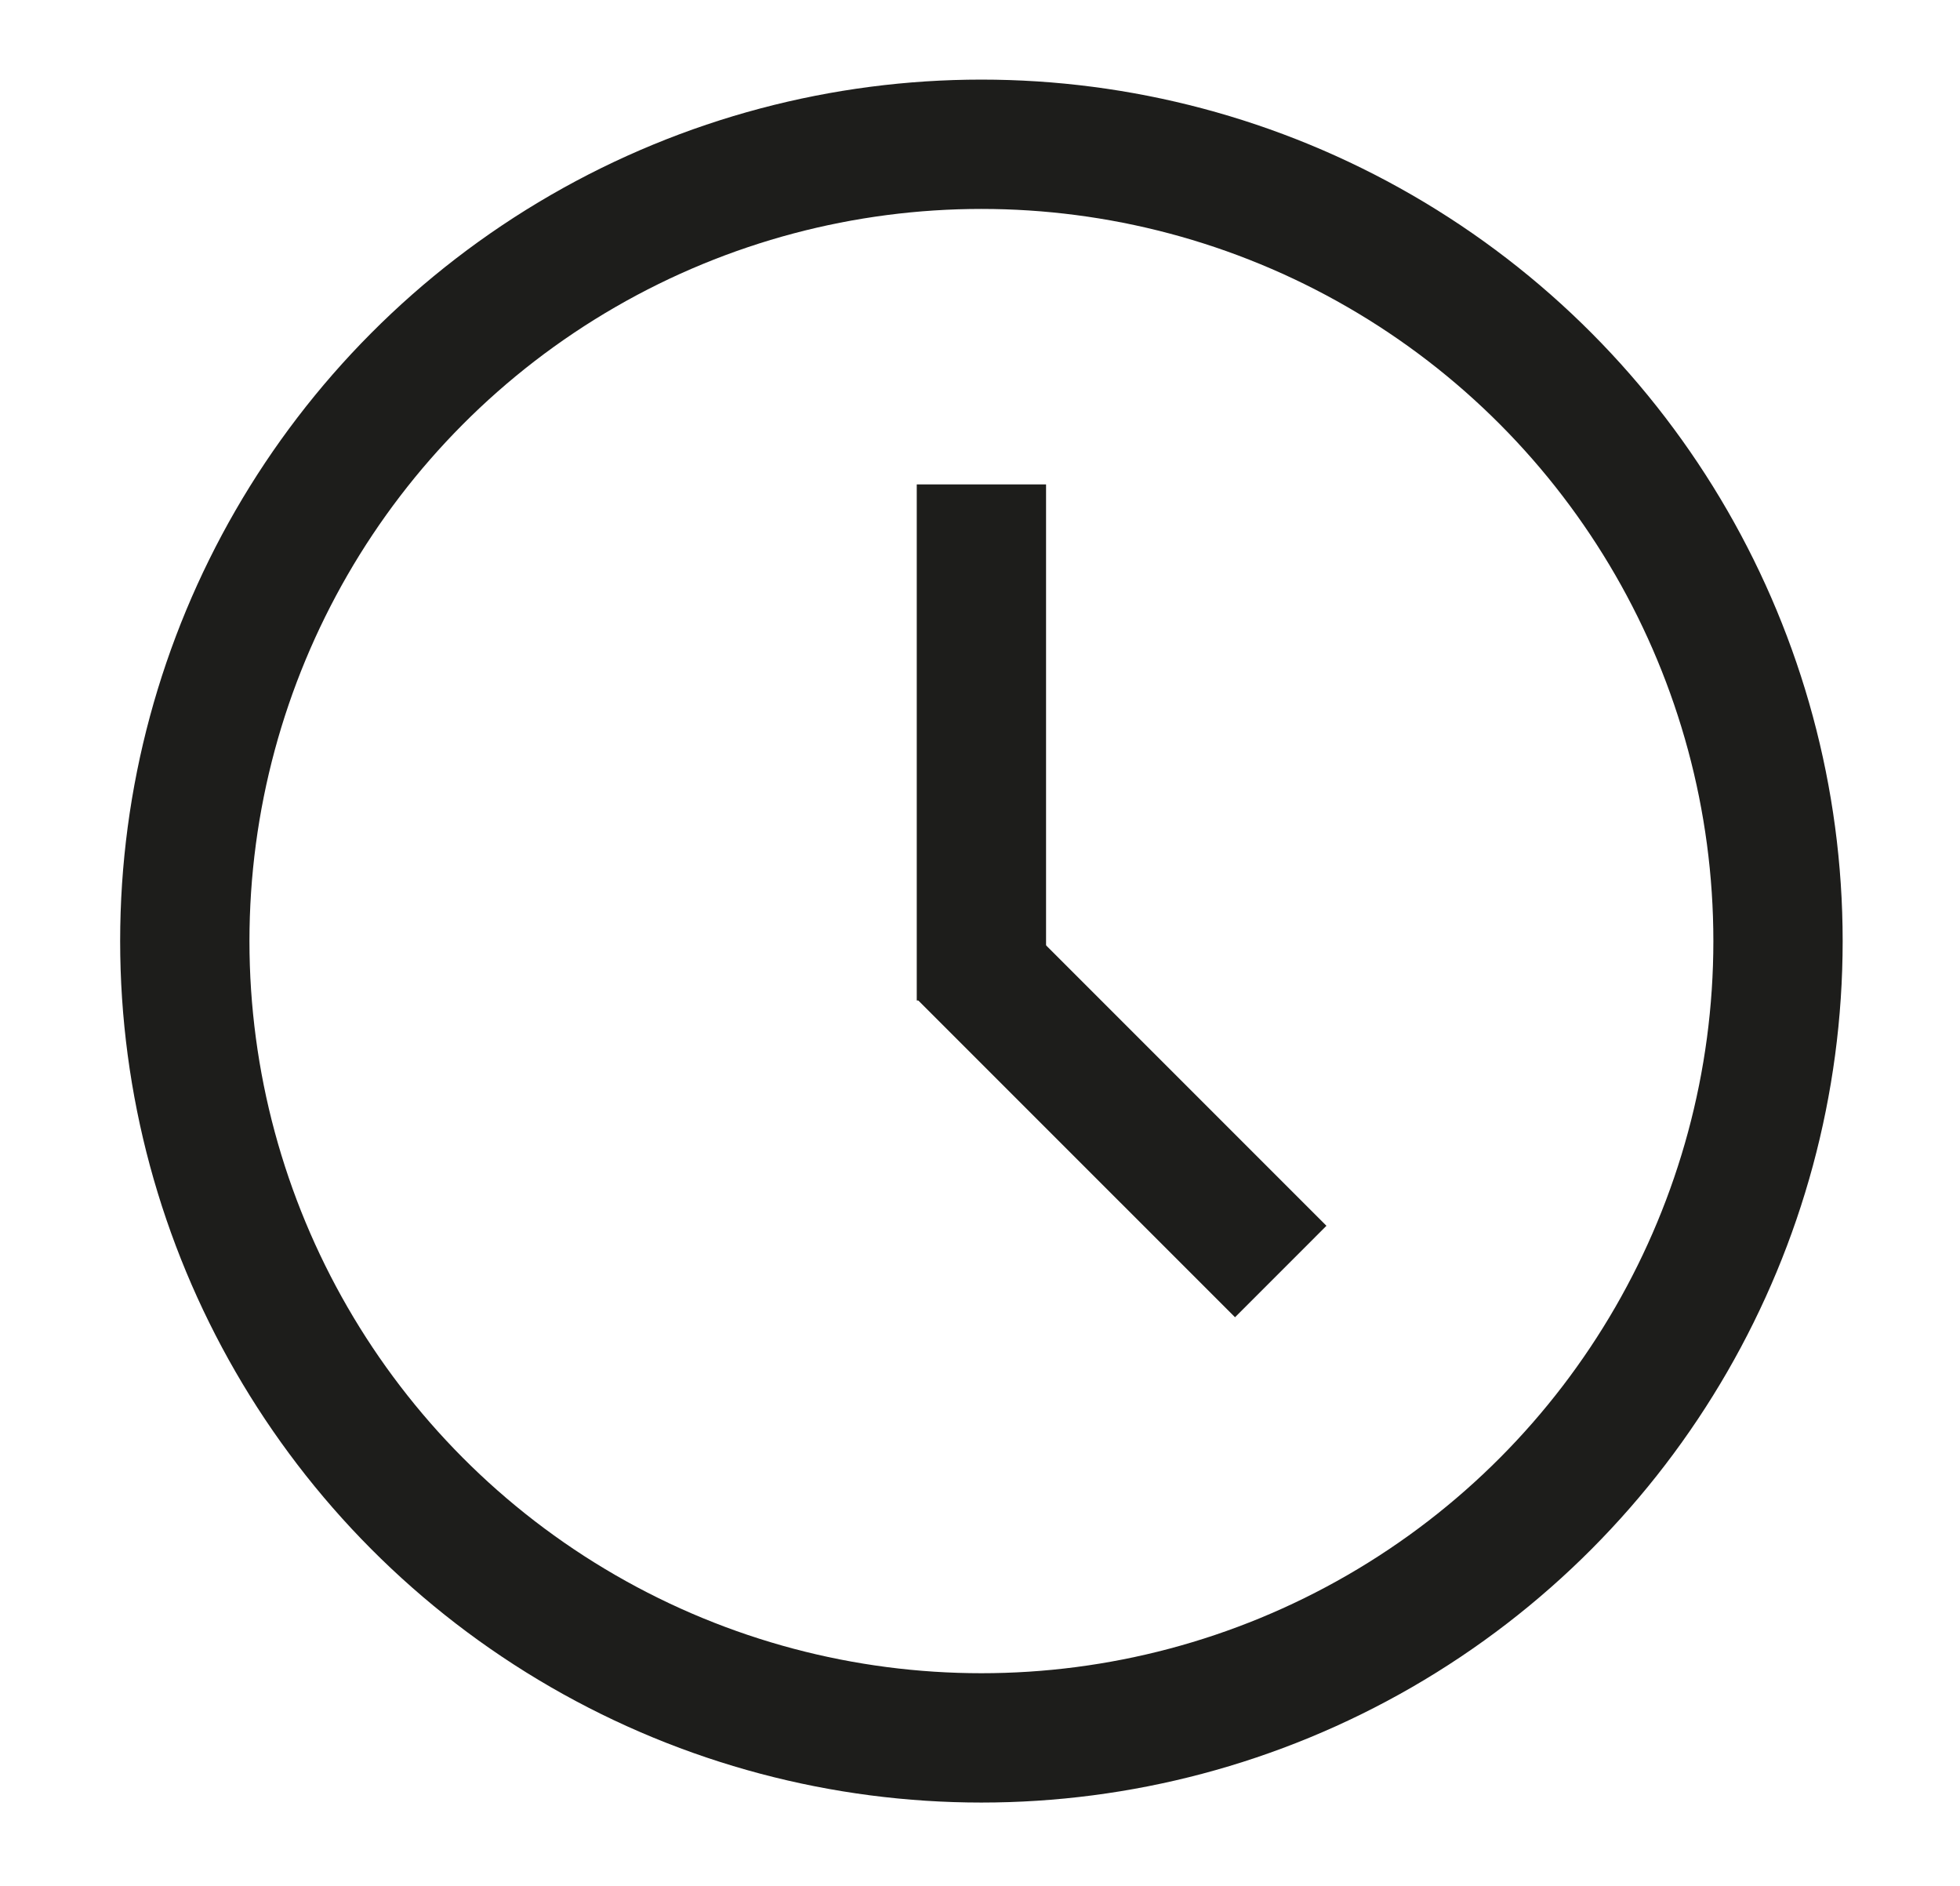
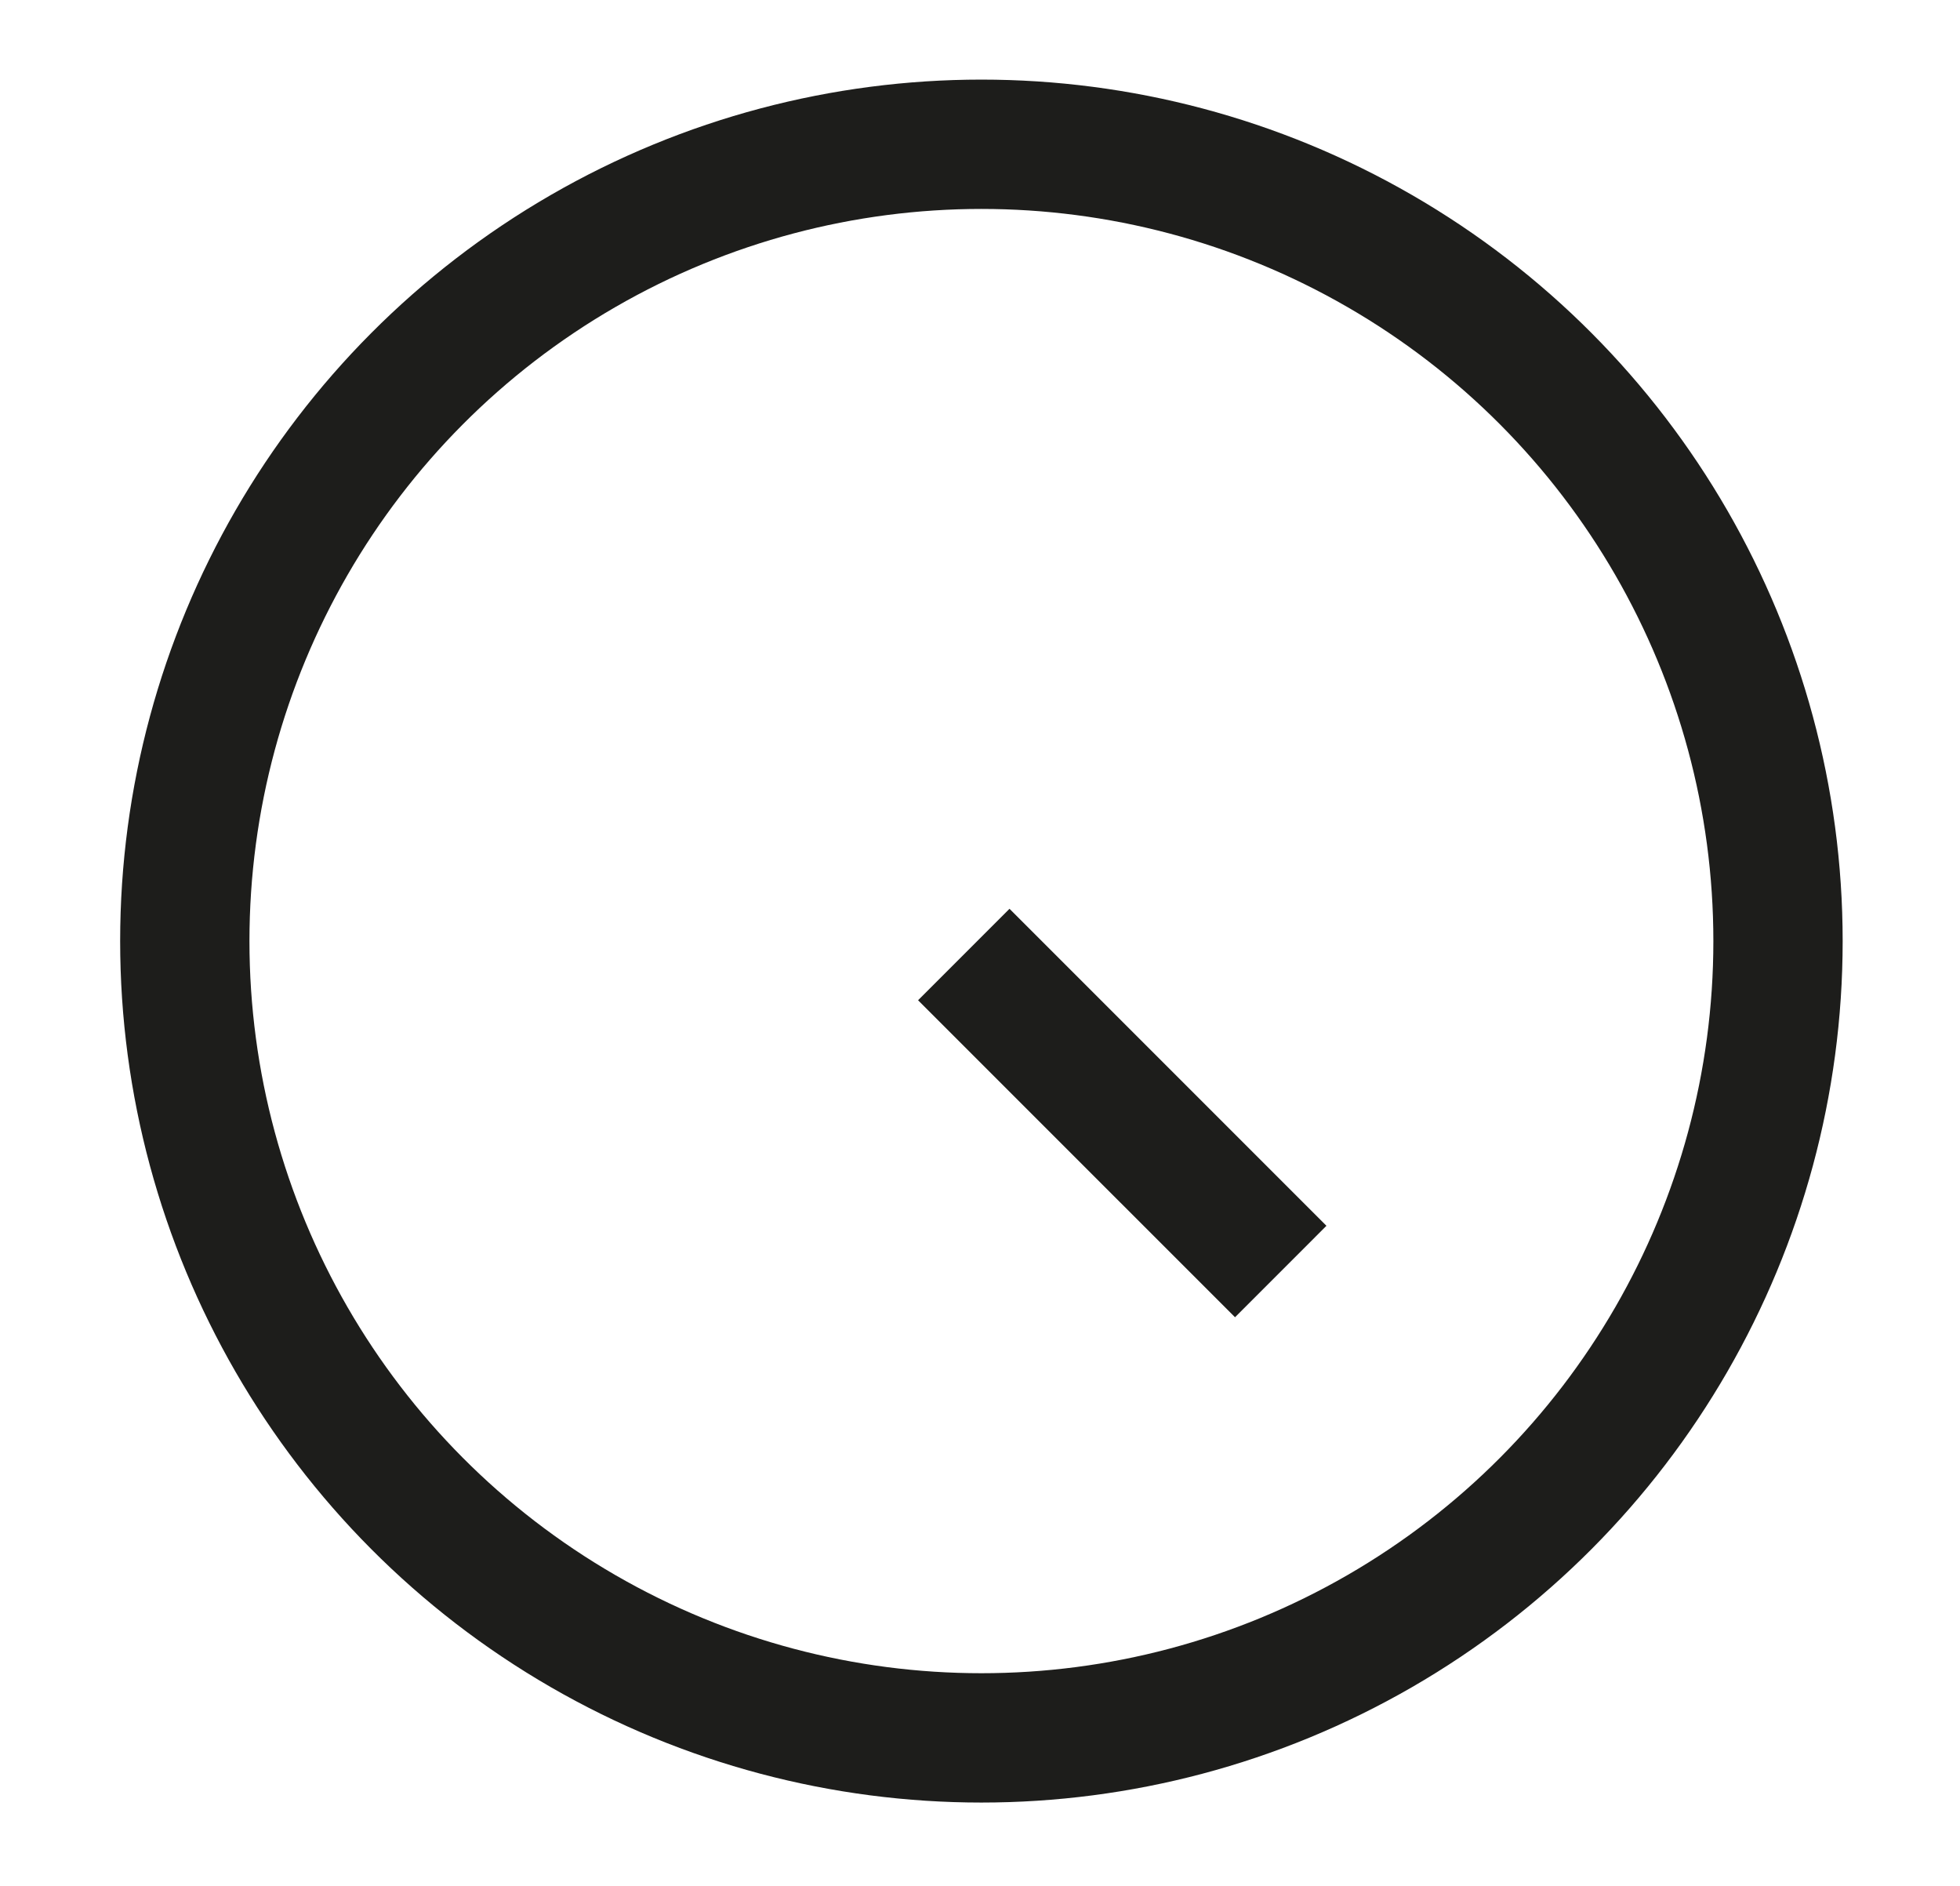
<svg xmlns="http://www.w3.org/2000/svg" id="Capa_1" data-name="Capa 1" viewBox="0 0 606.35 583.4">
  <defs>
    <style>
      .cls-1 {
        fill: none;
        stroke: #1d1d1b;
        stroke-miterlimit: 10;
        stroke-width: 40px;
      }
    </style>
  </defs>
  <circle class="cls-1" cx="303.61" cy="291.06" r="246.44" />
-   <line class="cls-1" x1="303.61" y1="149.82" x2="303.61" y2="309.43" />
  <line class="cls-1" x1="396.21" y1="393.26" x2="298.16" y2="295.22" />
</svg>